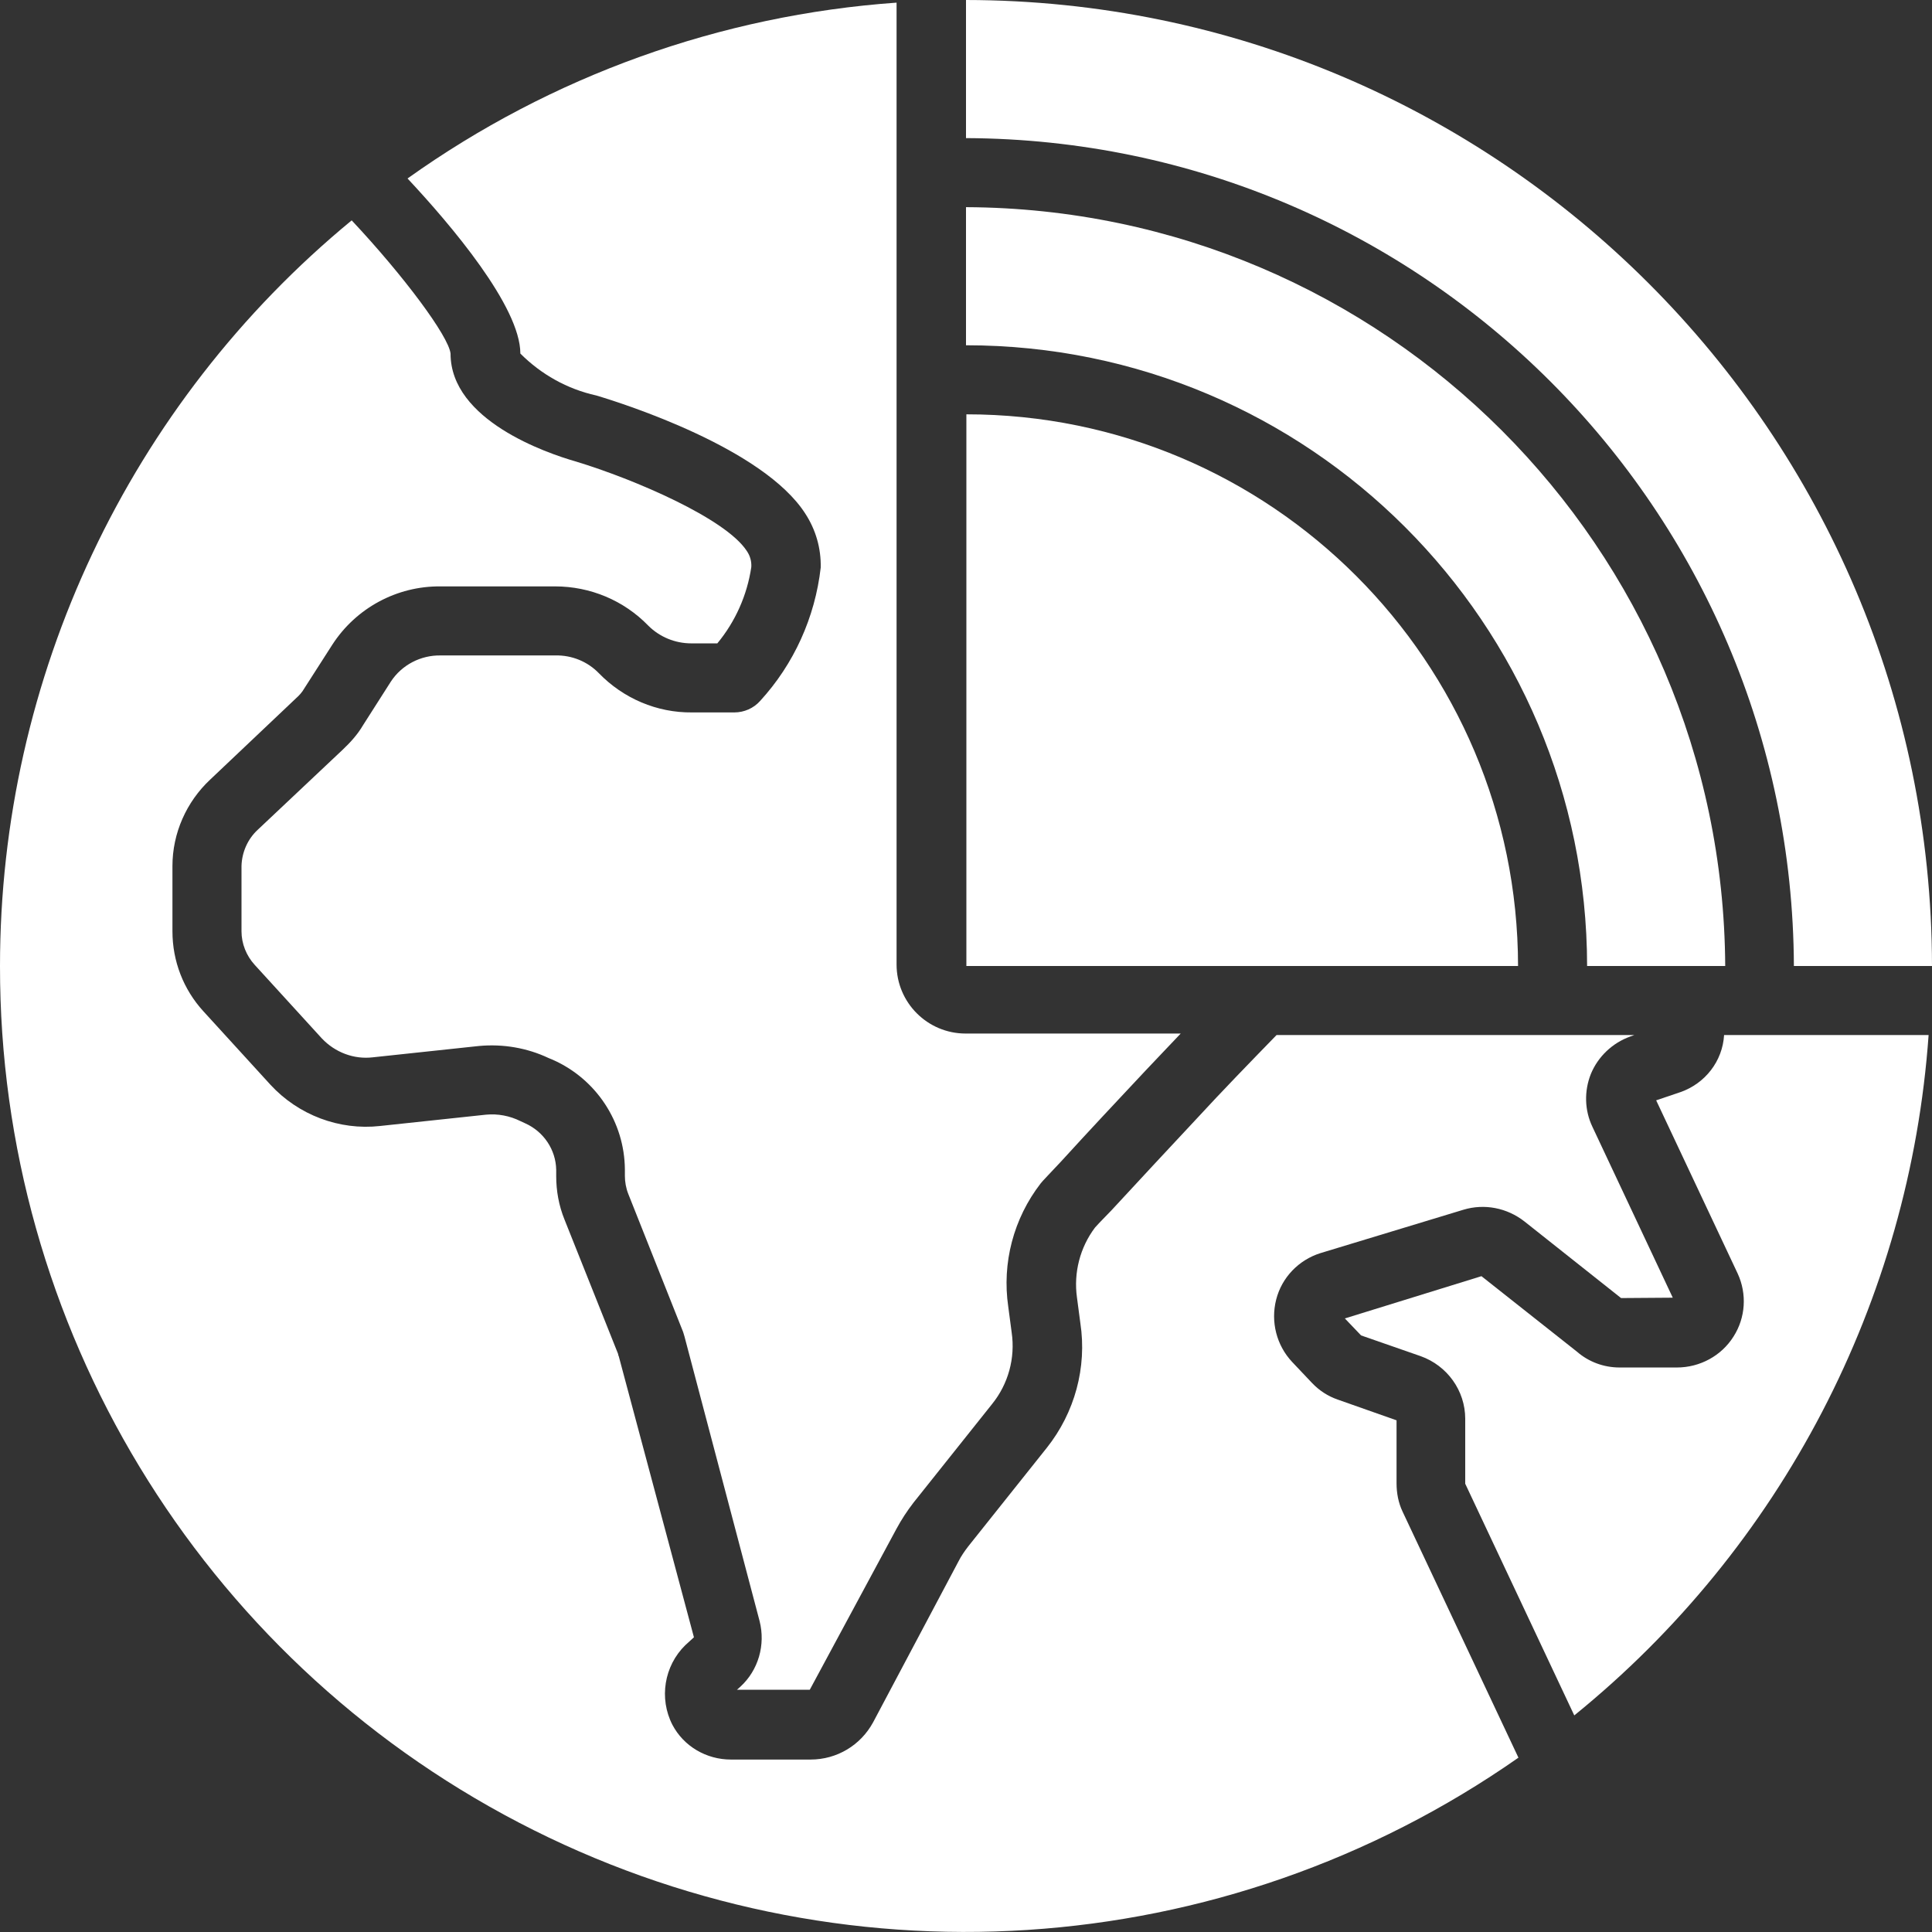
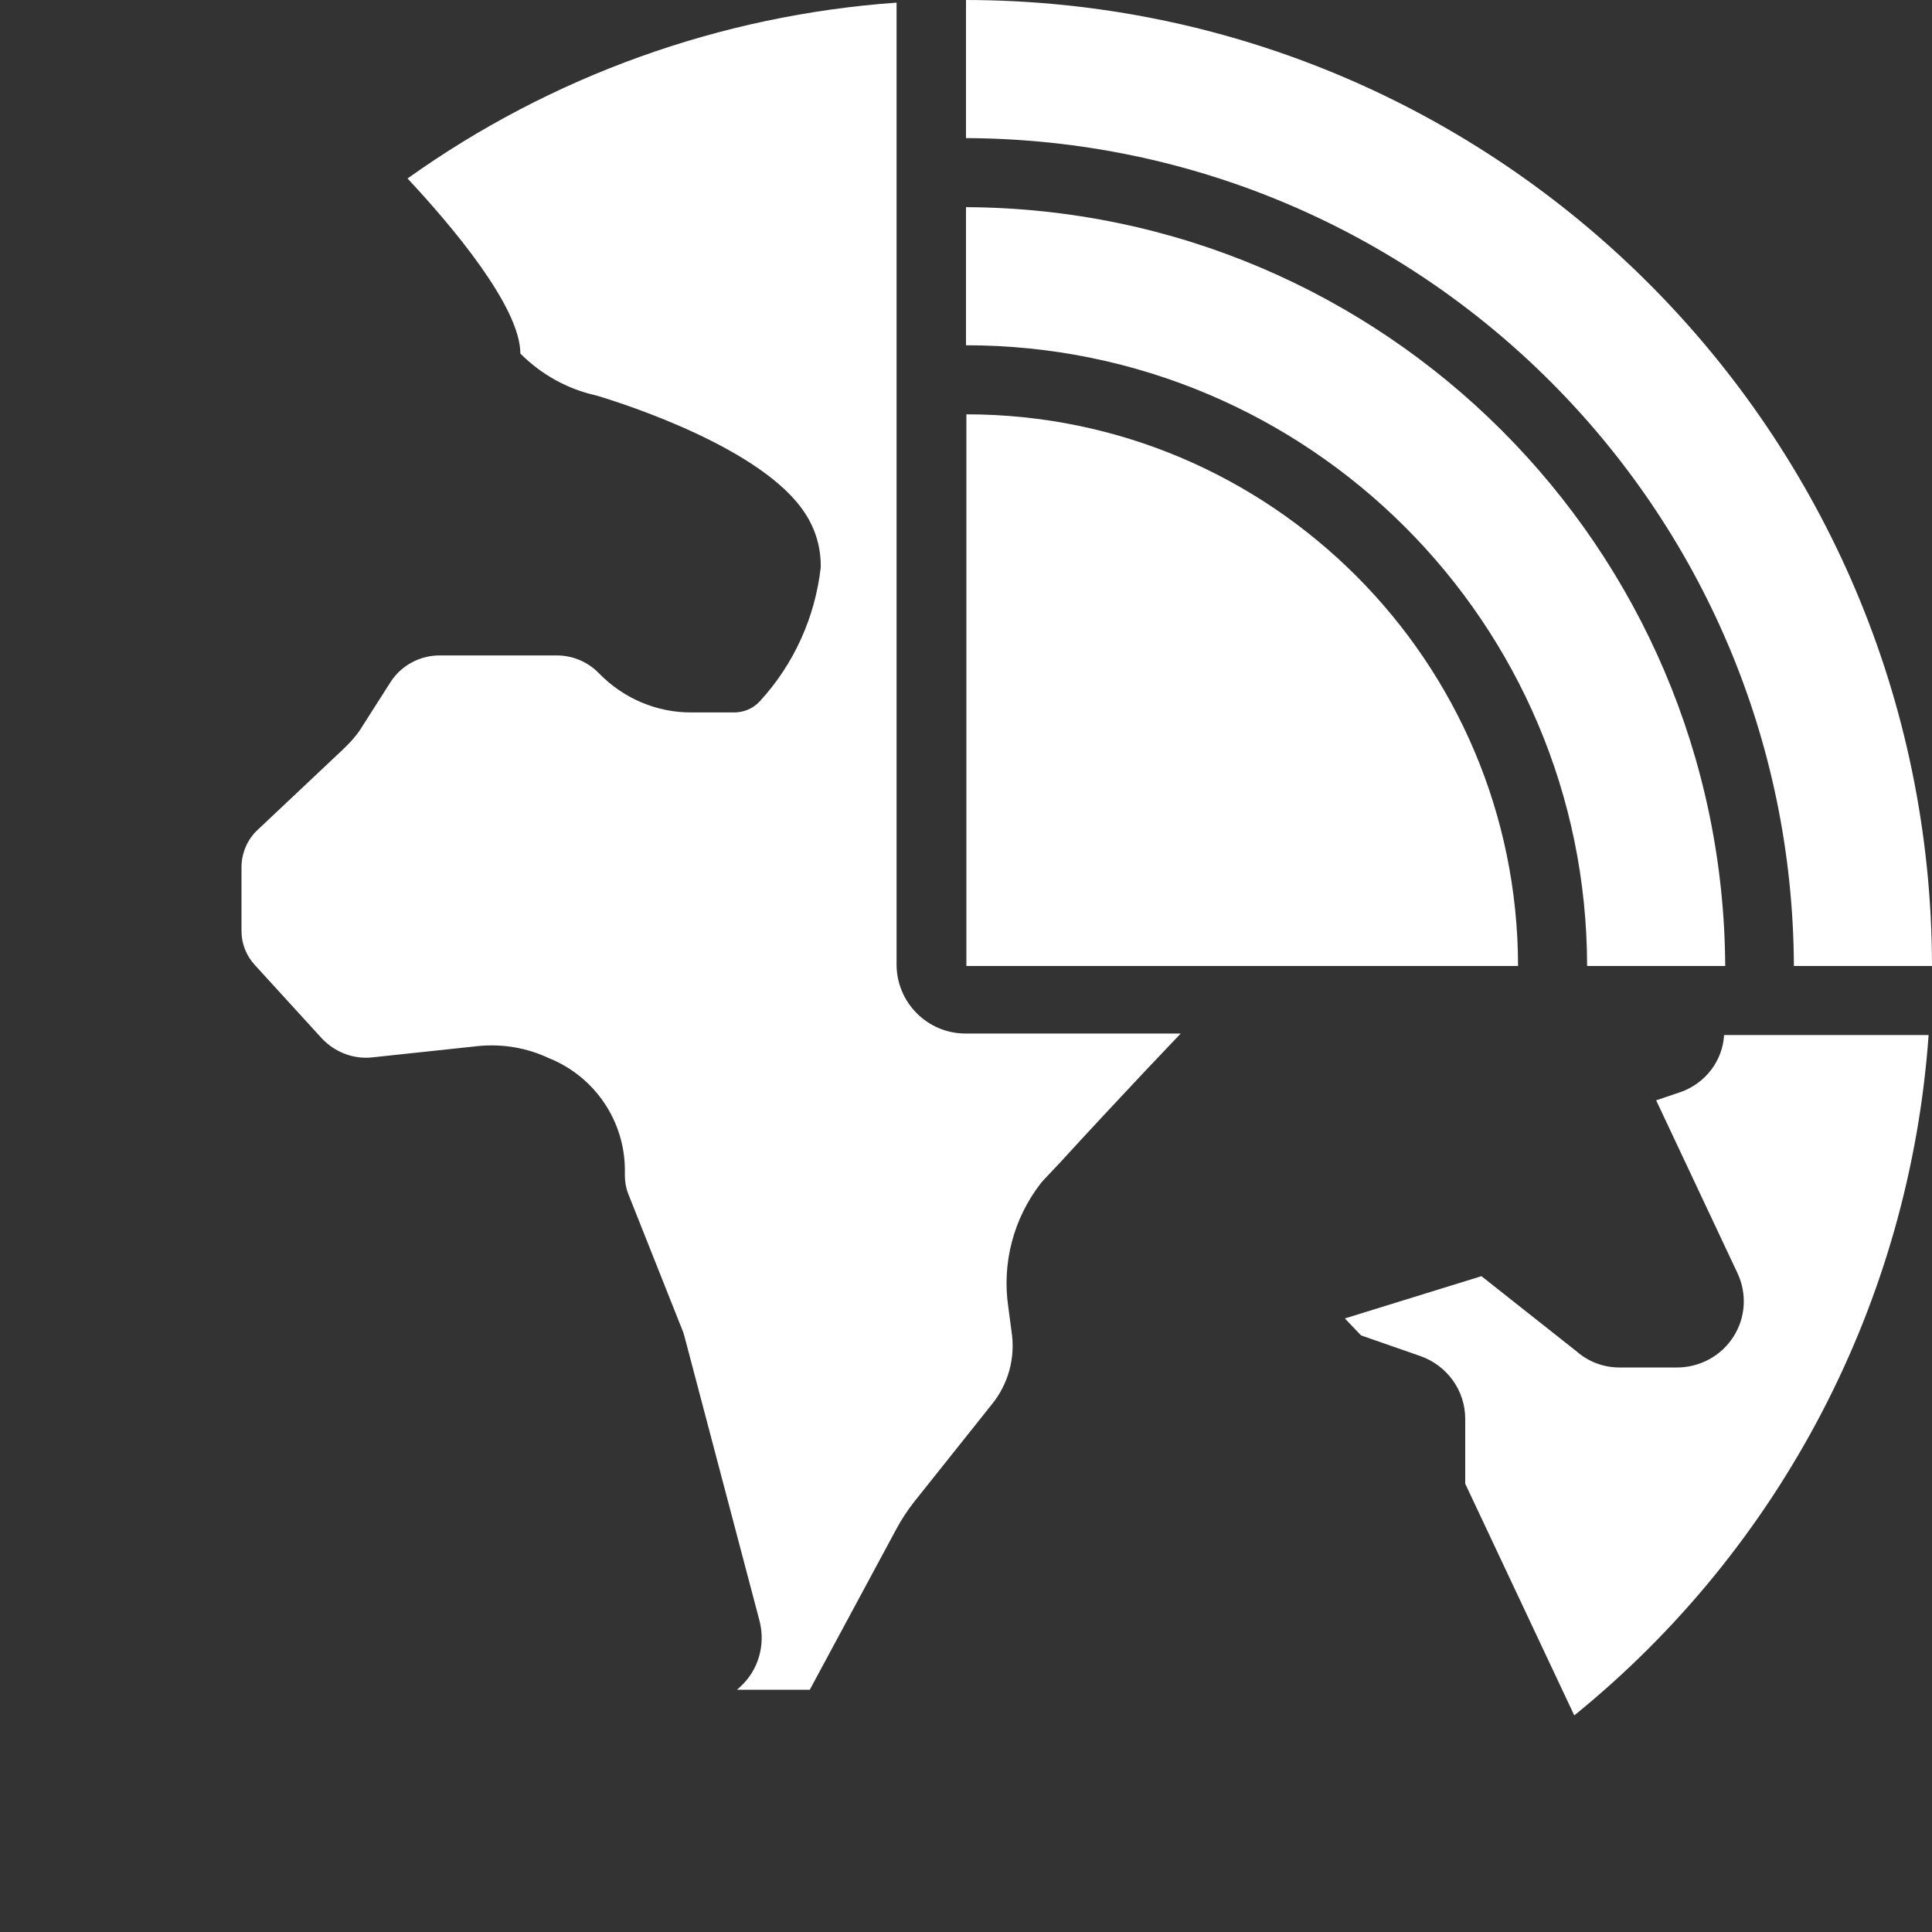
<svg xmlns="http://www.w3.org/2000/svg" version="1.1" id="Capa_1" x="0px" y="0px" viewBox="0 0 512 512" style="enable-background:new 0 0 512 512;" xml:space="preserve">
  <rect x="0" y="0" width="512" height="512" fill="#333333" stroke="none" />
  <style type="text/css">
	.st0{fill:#FFFFFF;}
</style>
  <g>
    <g>
      <g>
        <path class="st0" d="M402.3,256c-0.1-80.7-65.5-146.2-146.2-146.2l0,0V256L402.3,256L402.3,256z" />
        <path class="st0" d="M420.6,256L420.6,256l36.6,0C456.6,145.1,366.9,55.4,256,54.9v36.6l0,0C346.9,91.5,420.5,165.1,420.6,256z" />
-         <path class="st0" d="M475.4,256H512C511.8,114.7,397.3,0.2,256,0v36.6C377,37.1,474.9,135,475.4,256z" />
+         <path class="st0" d="M475.4,256H512C511.8,114.7,397.3,0.2,256,0v36.6C377,37.1,474.9,135,475.4,256" />
        <path class="st0" d="M158,104.8c7.4,2.2,44.3,14,55.4,31.3c2.8,4.3,4.2,9.2,4.1,14.3c-1.5,13.2-7.1,25.6-16.1,35.4     c-1.7,1.9-4.2,3-6.8,3h-11.2c-9.3,0.1-18.2-3.7-24.7-10.4c-3-3.1-7.2-4.8-11.5-4.7h-30.4c-5.3-0.1-10.3,2.5-13.2,6.9l-7.4,11.6     c-1.4,2.4-3.3,4.5-5.3,6.4l-22.6,21.3c-2.7,2.5-4.2,6-4.3,9.6v17.3c0,3.3,1.3,6.5,3.5,8.9l17.8,19.5c3.5,3.7,8.5,5.6,13.5,5     l28.1-3c6.4-0.6,12.8,0.5,18.5,3.2l1.2,0.5c11.4,5.1,18.9,16.4,19,29v1.7c0,1.6,0.3,3.3,0.9,4.8l14.3,36c0.1,0.2,0.2,0.5,0.3,0.8     c0.1,0.3,0.2,0.7,0.3,1l19.9,75.4c1.6,6.3-0.3,13-5.1,17.4l-0.9,0.8h19.3l23-42.7c1.3-2.4,2.8-4.7,4.5-6.9l20.8-26.1     c4.3-5.3,6.2-12.2,5.2-19l-0.9-6.8c-1.7-11.6,1.4-23.4,8.6-32.7c0.2-0.2,0.4-0.5,0.6-0.7l1.5-1.6c1.1-1.2,2.2-2.3,3.3-3.5     c7.2-7.9,14.7-15.9,22.3-24c3.1-3.3,6.3-6.6,9.4-9.9h-57c-10.1,0-18.3-8.2-18.3-18.3V0.7C191,4,146.1,20.1,108,47.3     c11.6,12.4,29.9,34,29.9,46.4C143.4,99.2,150.3,103.1,158,104.8z" />
-         <path class="st0" d="M370.1,393.1v-16.7l-15.6-5.5c-2.6-0.9-4.9-2.4-6.8-4.4l-5.3-5.6c-4.1-4.4-5.7-10.6-4.2-16.5     s6-10.5,11.7-12.3l37.9-11.5c5.6-1.7,11.6-0.5,16.2,3.1l25.6,20.3l13.7-0.1L422,298.6c-2.1-4.4-2.2-9.5-0.4-14     c1.9-4.6,5.7-8.2,10.4-9.9l1.1-0.4h-94.8c-7.1,7.3-14.3,14.7-21.3,22.3c-7.5,8-15,16.1-22.5,24.2c-1.2,1.2-2.1,2.2-3.1,3.2     l-1.2,1.3c-4,5.3-5.7,12-4.8,18.5l0.9,6.8c1.8,11.8-1.5,23.8-8.9,33.1l-20.8,26.1c-1,1.3-1.9,2.6-2.6,4l-22.6,42.6     c-3.3,6.1-9.6,9.9-16.6,9.9h-21.1c-6.5,0-12.5-3.5-15.5-9.2c-3.6-7-2.2-15.6,3.4-21.1l2.3-2.1L164,359.5     c-0.1-0.2-0.2-0.5-0.2-0.7l-14.2-35.6c-1.5-3.7-2.2-7.6-2.2-11.5v-1.7c-0.1-5.3-3.3-10.1-8.2-12.3l-1.3-0.6c-2.8-1.4-6-2-9.1-1.7     l-28.1,3c-10.8,1.2-21.6-2.9-29-10.9L53.9,268c-5.3-5.8-8.2-13.3-8.2-21.2v-17.3c0-8.7,3.7-17,10-22.9l22.8-21.6     c0.8-0.7,1.6-1.6,2.1-2.5l7.5-11.7c6.3-9.7,17.1-15.5,28.6-15.4h30.4c9.3,0,18.2,3.7,24.7,10.4c3,3,7.1,4.7,11.4,4.7h6.9     c4.8-5.8,7.9-12.8,9-20.2c0.1-1.5-0.3-3-1.2-4.3c-5.6-8.6-29.8-19-45.3-23.7c-7.7-2.2-33.2-10.9-33.2-28.6     c-0.5-4.6-12.4-20.6-26.2-35.3C34.2,107,0,179.5,0,256c-0.1,95.4,52.9,182.9,137.5,227c84.6,44.1,186.7,37.5,264.9-17.2     l-30.7-65.2C370.6,398.3,370.1,395.7,370.1,393.1z" />
        <path class="st0" d="M445.4,289.4l-6.5,2.2l21.6,45.9c2.5,5.4,2.1,11.7-1.1,16.7c-3.2,5.1-8.9,8.2-15,8.2h-15.2     c-4.2,0-8.2-1.5-11.3-4.2l-25.3-20l-36.2,11.2l4.3,4.5l15.8,5.5c7,2.5,11.8,9.1,11.8,16.6v17.2l28.9,61.4     c54.9-44.5,88.9-109.8,93.9-180.3h-54.2C456.5,281.2,451.9,287.1,445.4,289.4z" />
      </g>
    </g>
  </g>
</svg>